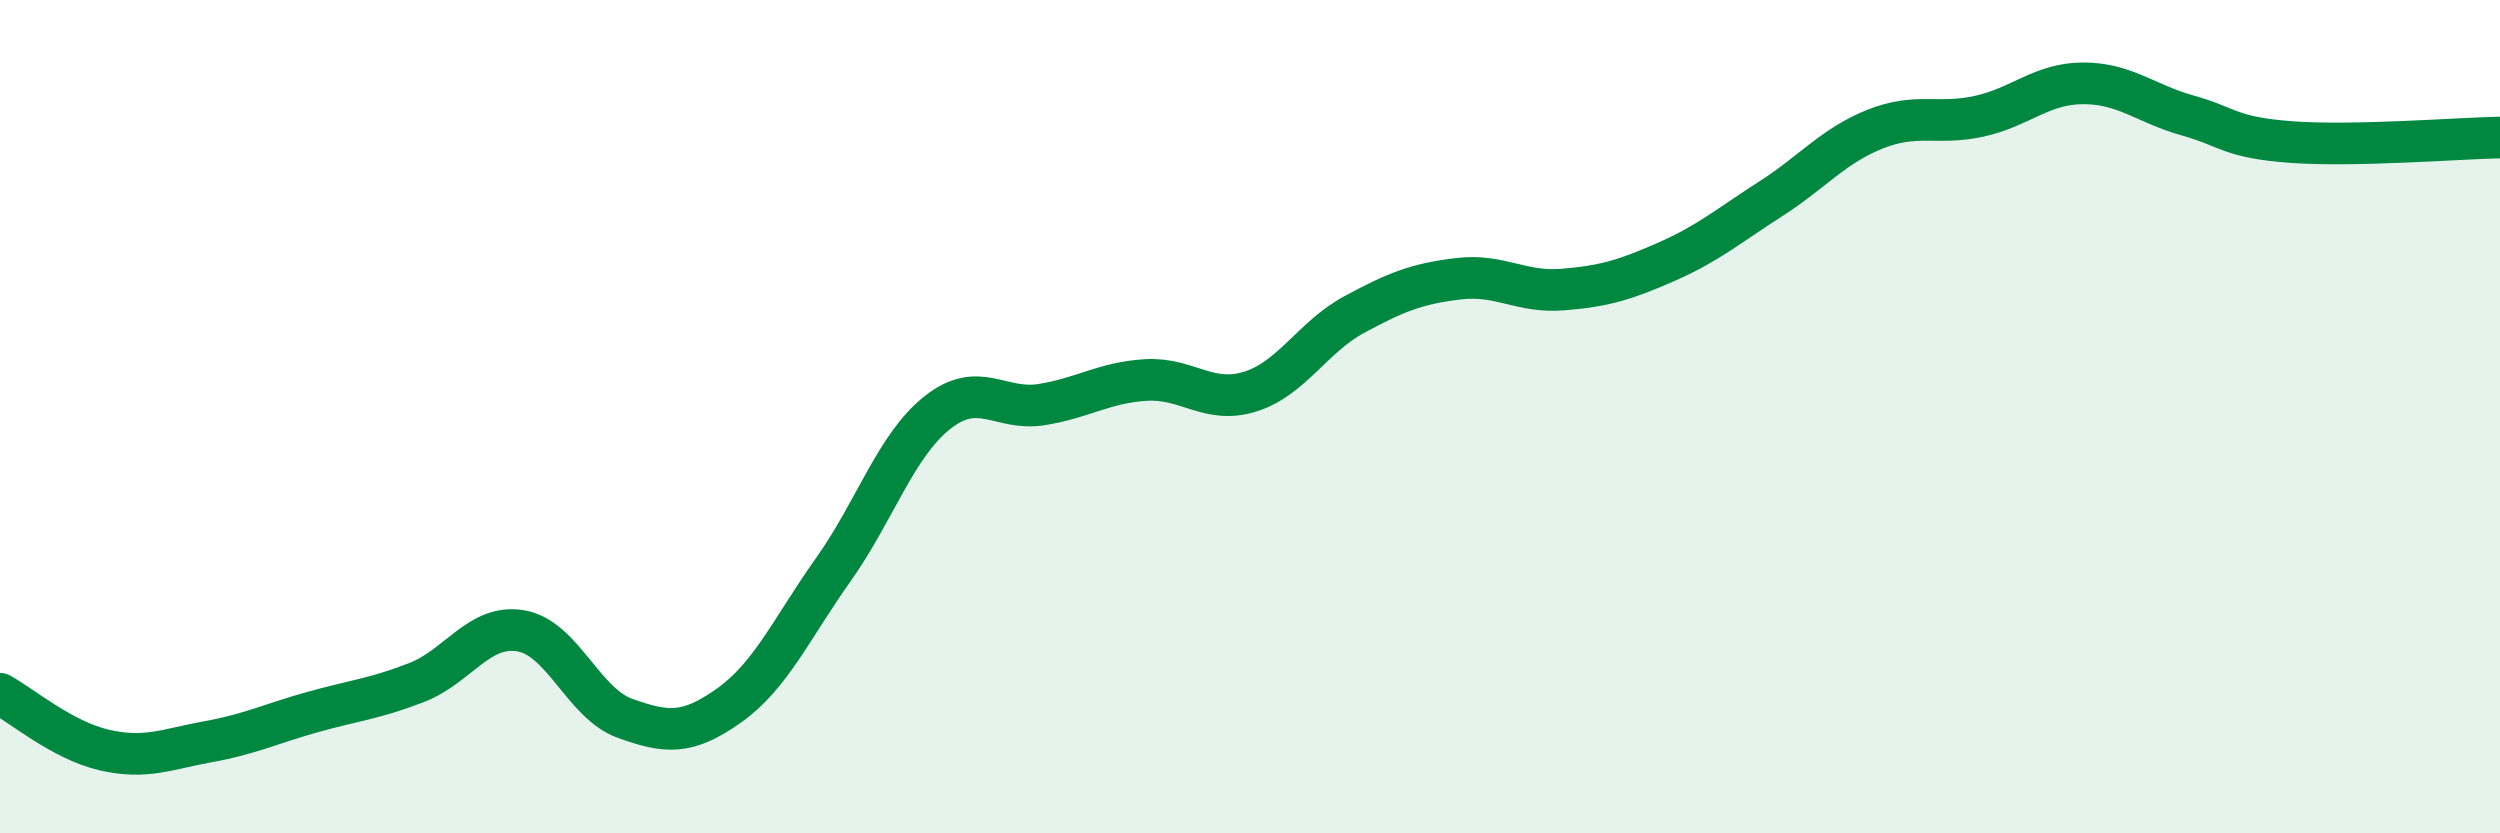
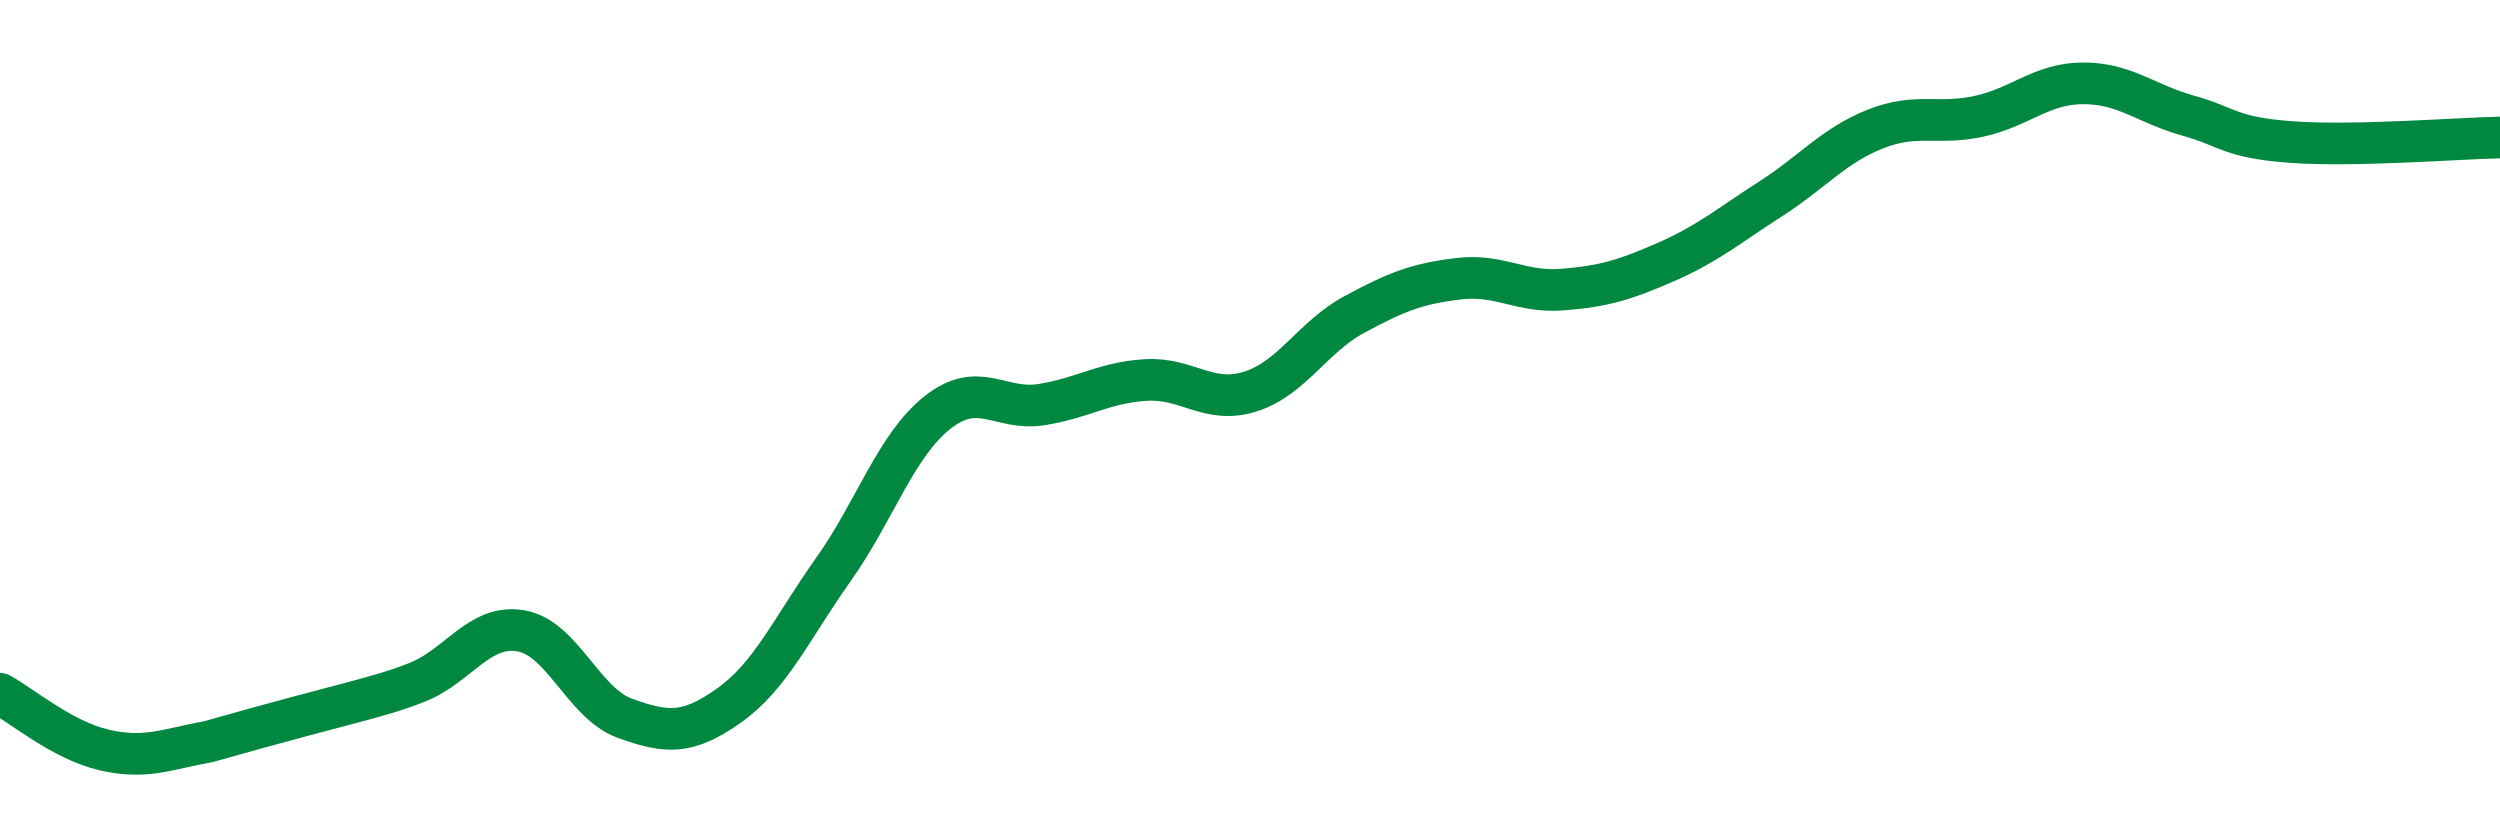
<svg xmlns="http://www.w3.org/2000/svg" width="60" height="20" viewBox="0 0 60 20">
-   <path d="M 0,16.65 C 0.5,16.92 1.5,17.77 2.5,18 C 3.5,18.23 4,17.98 5,17.8 C 6,17.62 6.5,17.37 7.5,17.09 C 8.5,16.81 9,16.77 10,16.38 C 11,15.99 11.5,14.97 12.5,15.14 C 13.5,15.31 14,16.88 15,17.24 C 16,17.6 16.5,17.64 17.5,16.93 C 18.5,16.22 19,15.08 20,13.67 C 21,12.26 21.5,10.69 22.5,9.9 C 23.5,9.11 24,9.87 25,9.71 C 26,9.55 26.5,9.18 27.5,9.12 C 28.5,9.06 29,9.71 30,9.4 C 31,9.09 31.5,8.09 32.5,7.55 C 33.5,7.01 34,6.81 35,6.69 C 36,6.57 36.5,7.03 37.5,6.95 C 38.5,6.87 39,6.72 40,6.28 C 41,5.84 41.5,5.41 42.5,4.77 C 43.5,4.13 44,3.5 45,3.1 C 46,2.7 46.5,3.01 47.5,2.79 C 48.5,2.57 49,2 50,2 C 51,2 51.5,2.49 52.5,2.77 C 53.5,3.05 53.5,3.3 55,3.41 C 56.5,3.52 59,3.32 60,3.3L60 20L0 20Z" fill="#008740" opacity="0.1" stroke-linecap="round" stroke-linejoin="round" />
-   <path d="M 0,16.65 C 0.5,16.92 1.5,17.77 2.5,18 C 3.5,18.23 4,17.98 5,17.8 C 6,17.62 6.5,17.37 7.5,17.09 C 8.5,16.81 9,16.77 10,16.38 C 11,15.99 11.5,14.97 12.5,15.14 C 13.5,15.31 14,16.88 15,17.24 C 16,17.6 16.5,17.64 17.5,16.93 C 18.5,16.22 19,15.08 20,13.67 C 21,12.26 21.5,10.69 22.5,9.9 C 23.5,9.11 24,9.87 25,9.71 C 26,9.55 26.5,9.18 27.5,9.12 C 28.5,9.06 29,9.71 30,9.4 C 31,9.09 31.5,8.09 32.5,7.55 C 33.5,7.01 34,6.81 35,6.69 C 36,6.57 36.5,7.03 37.5,6.95 C 38.5,6.87 39,6.72 40,6.28 C 41,5.84 41.5,5.41 42.5,4.77 C 43.5,4.13 44,3.5 45,3.1 C 46,2.7 46.5,3.01 47.5,2.79 C 48.5,2.57 49,2 50,2 C 51,2 51.5,2.49 52.5,2.77 C 53.5,3.05 53.5,3.3 55,3.41 C 56.5,3.52 59,3.32 60,3.3" stroke="#008740" stroke-width="1" fill="none" stroke-linecap="round" stroke-linejoin="round" />
+   <path d="M 0,16.65 C 0.5,16.92 1.5,17.77 2.5,18 C 3.5,18.23 4,17.98 5,17.8 C 8.5,16.81 9,16.77 10,16.38 C 11,15.99 11.5,14.97 12.5,15.14 C 13.5,15.31 14,16.88 15,17.24 C 16,17.6 16.5,17.64 17.5,16.93 C 18.5,16.22 19,15.08 20,13.67 C 21,12.26 21.5,10.69 22.5,9.9 C 23.5,9.11 24,9.87 25,9.71 C 26,9.55 26.5,9.18 27.5,9.12 C 28.5,9.06 29,9.71 30,9.4 C 31,9.09 31.5,8.09 32.5,7.55 C 33.5,7.01 34,6.81 35,6.69 C 36,6.57 36.5,7.03 37.5,6.95 C 38.5,6.87 39,6.72 40,6.28 C 41,5.84 41.5,5.41 42.5,4.77 C 43.5,4.13 44,3.5 45,3.1 C 46,2.7 46.5,3.01 47.5,2.79 C 48.5,2.57 49,2 50,2 C 51,2 51.5,2.49 52.5,2.77 C 53.5,3.05 53.5,3.3 55,3.41 C 56.5,3.52 59,3.32 60,3.3" stroke="#008740" stroke-width="1" fill="none" stroke-linecap="round" stroke-linejoin="round" />
</svg>